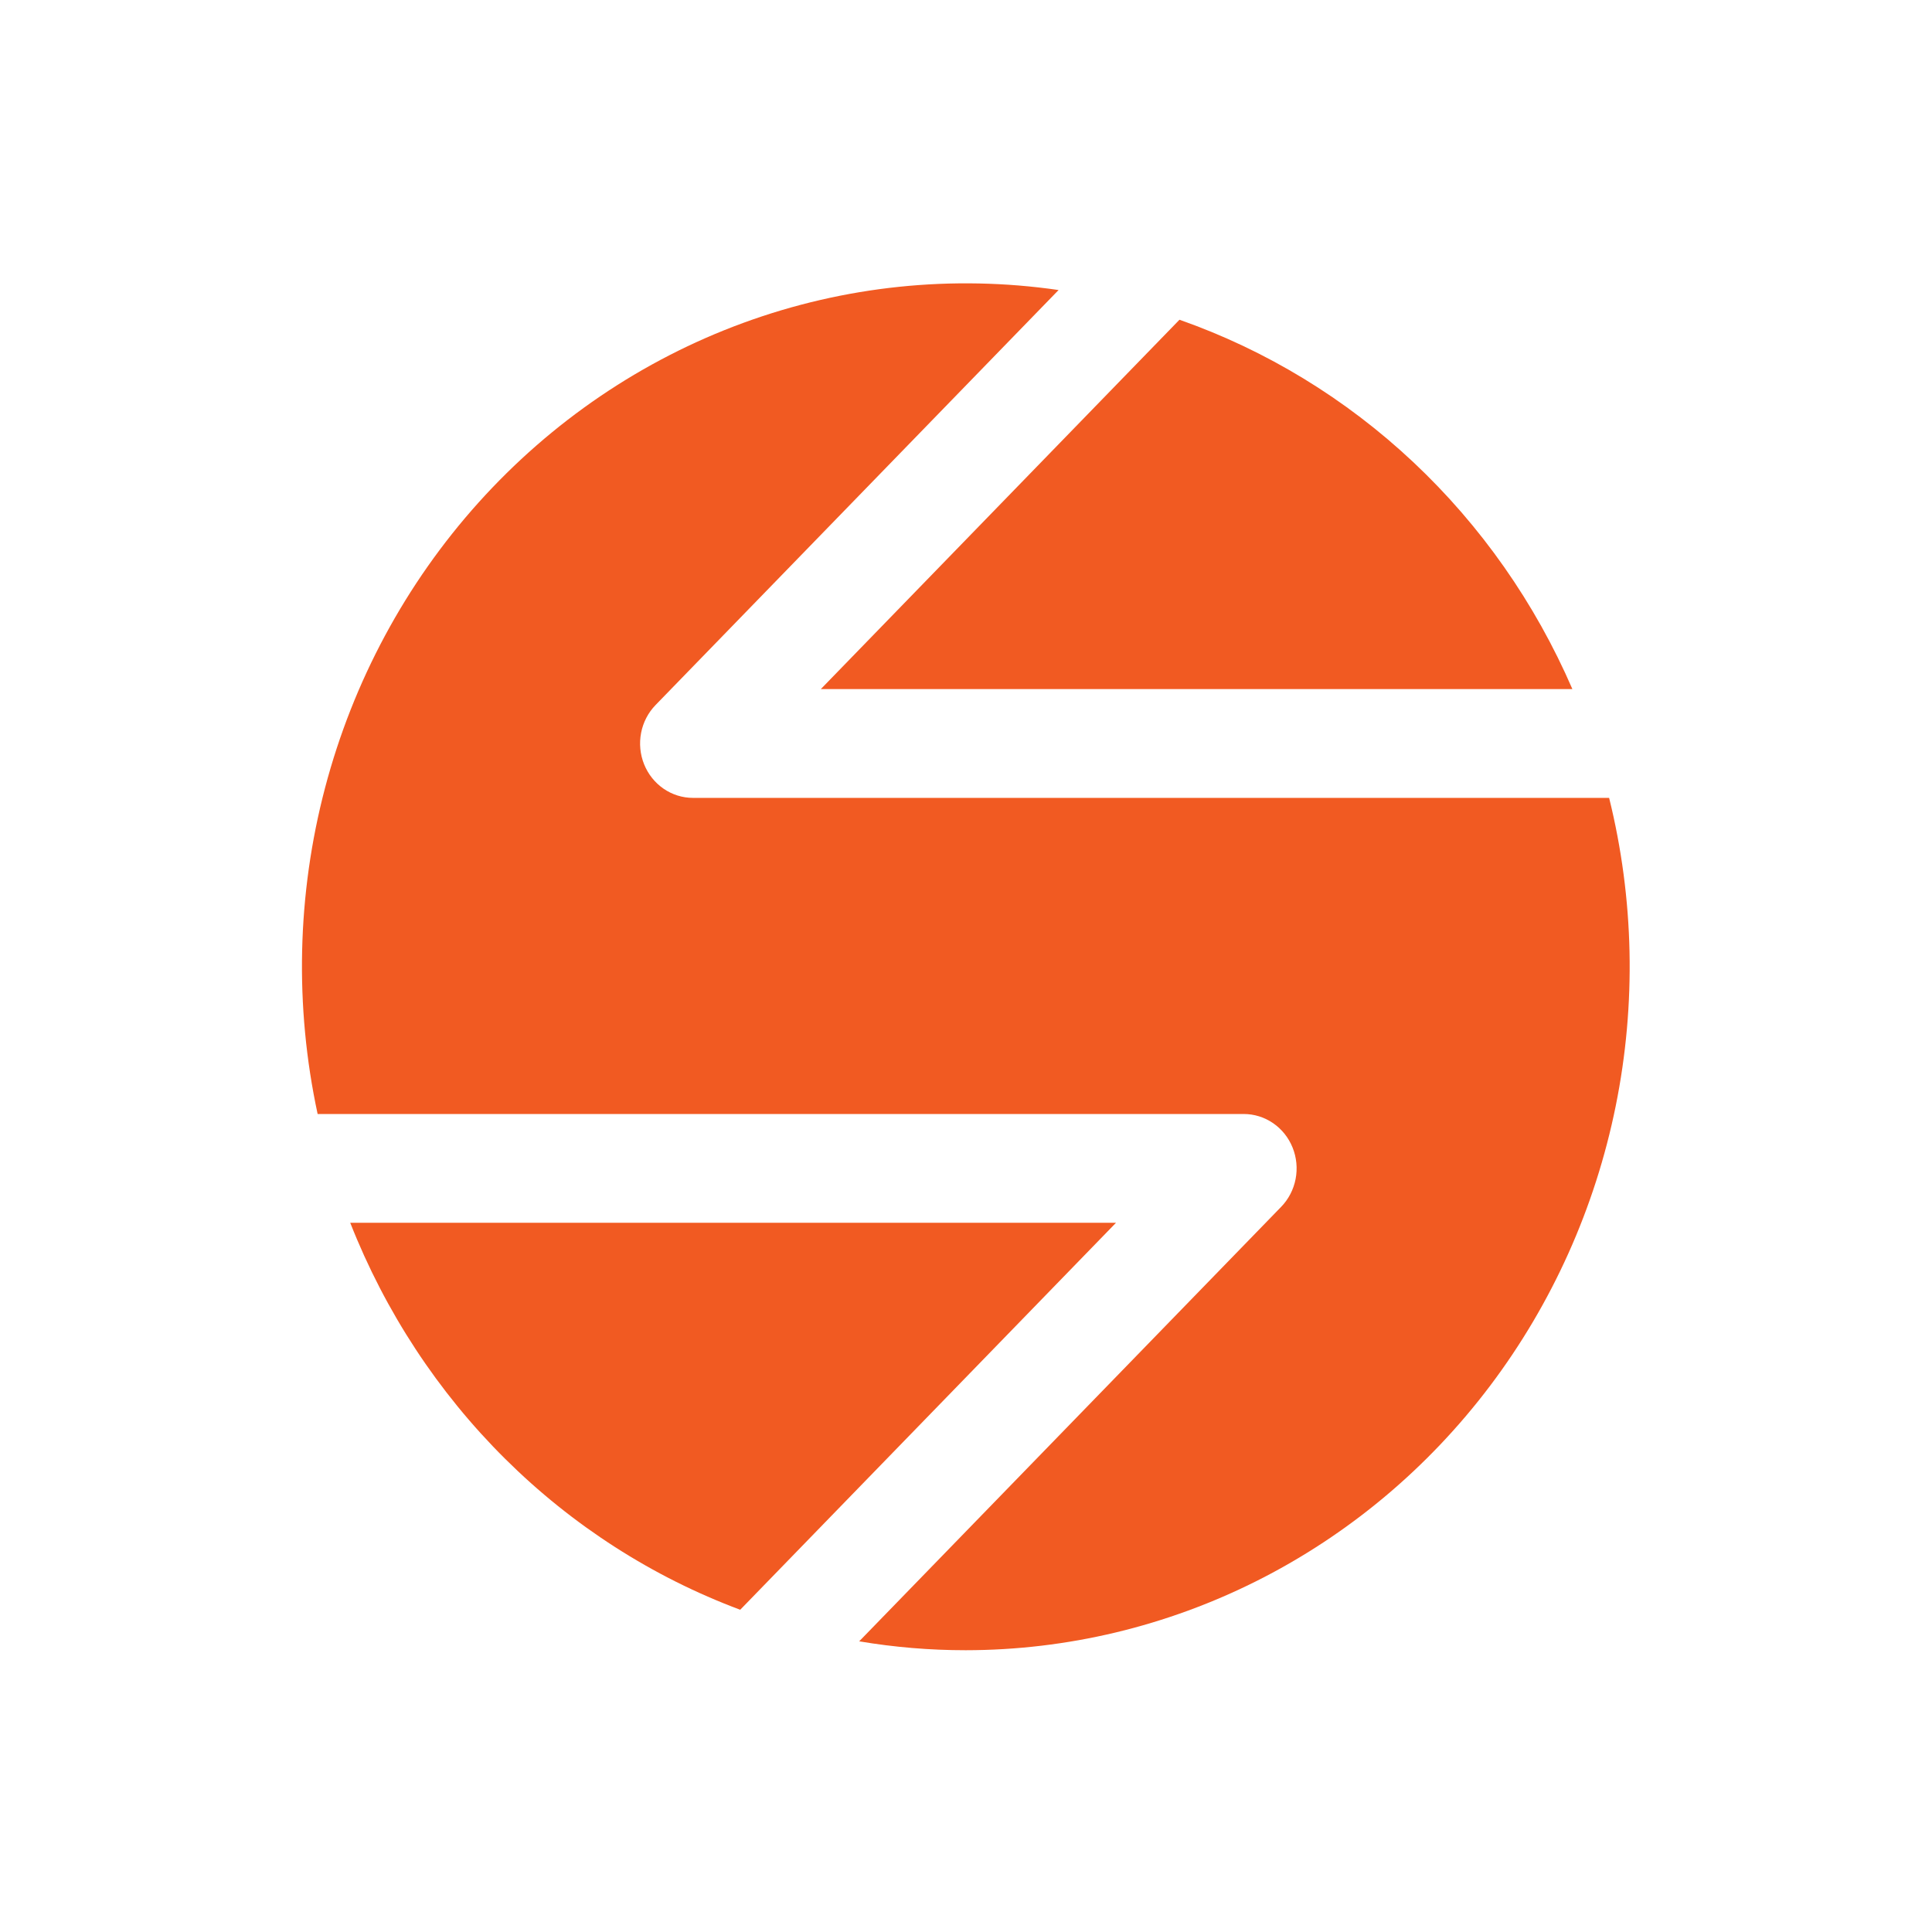
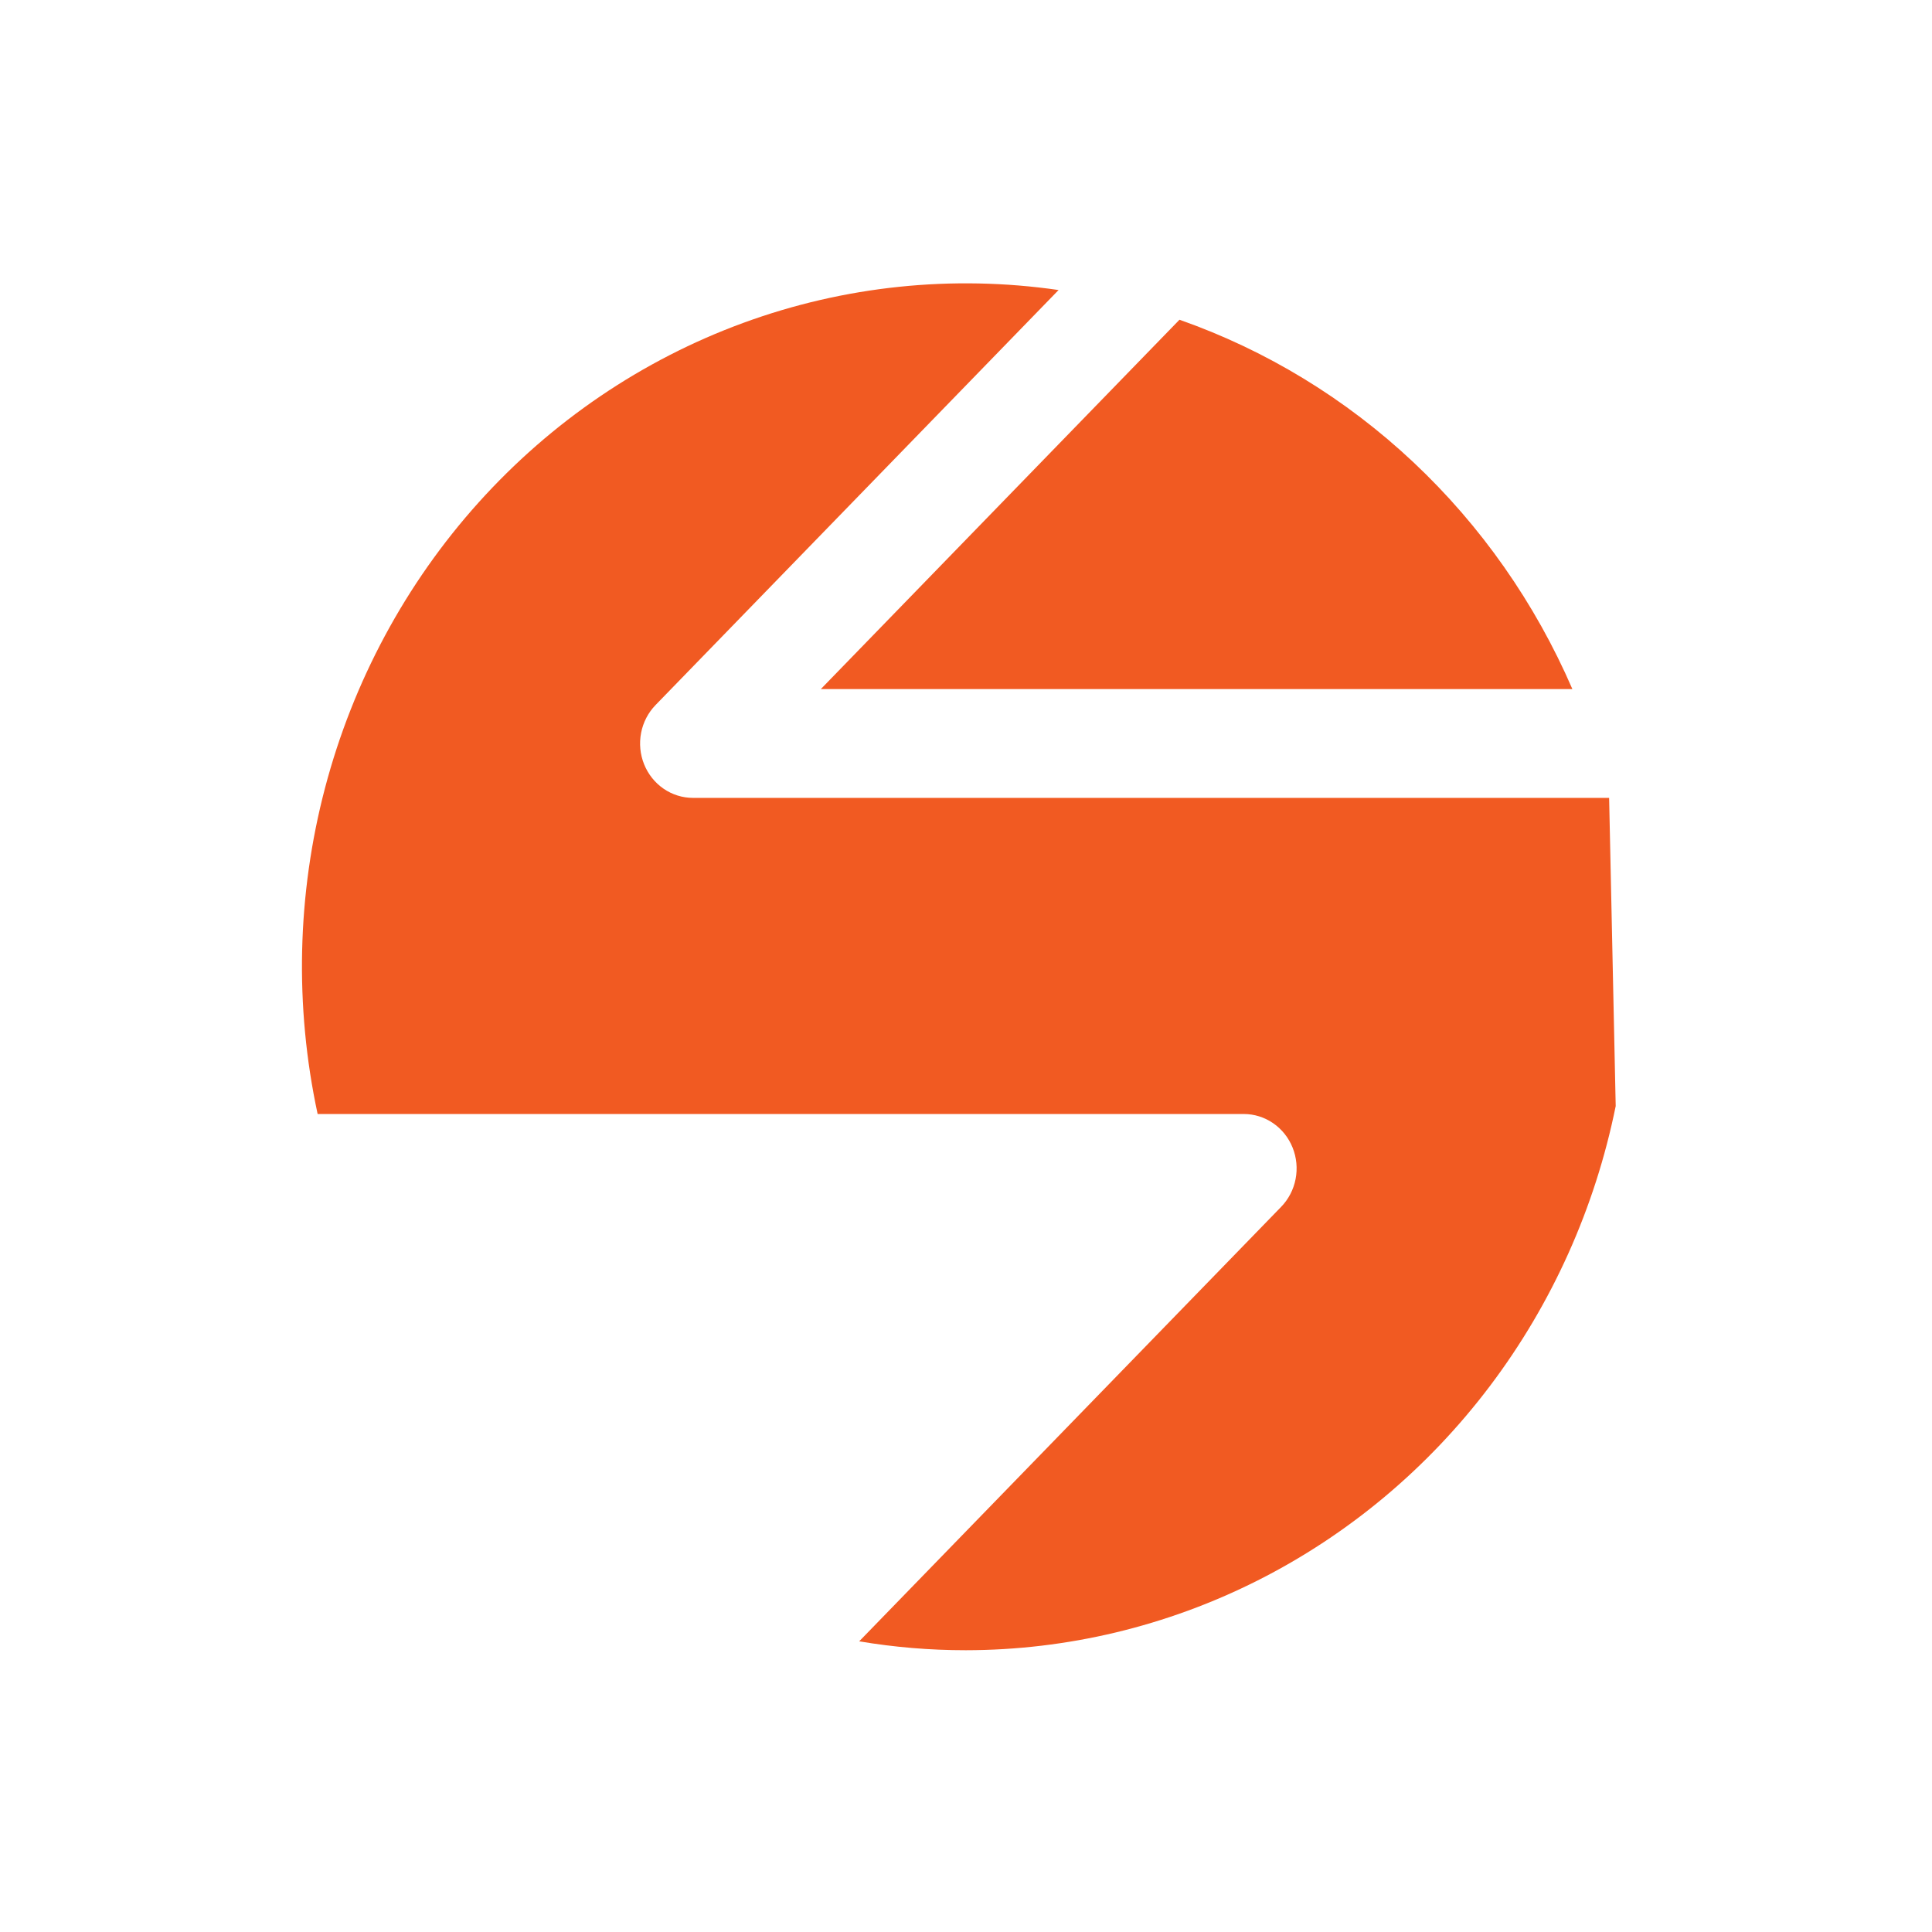
<svg xmlns="http://www.w3.org/2000/svg" width="1080" height="1080" viewBox="0 0 1080 1080" fill="none">
  <rect width="1080" height="1080" fill="white" />
  <path d="M458.843 385.204H878.971C858.144 337.088 827.886 293.915 790.092 258.388C752.297 222.861 707.781 195.745 659.329 178.739L458.843 385.204Z" fill="#F15A22" />
-   <path d="M899.51 446.019H387.347C381.504 446.015 375.795 444.23 370.938 440.888C366.081 437.547 362.297 432.8 360.061 427.246C357.826 421.692 357.241 415.581 358.379 409.686C359.518 403.79 362.33 398.374 366.459 394.121L591.756 162.129C532.404 153.52 471.909 159.829 415.443 180.516C358.977 201.203 308.221 235.653 267.515 280.919C226.808 326.186 197.363 380.923 181.697 440.449C166.031 499.976 164.61 562.52 177.556 622.734H695.283C701.125 622.738 706.836 624.524 711.692 627.865C716.549 631.206 720.334 635.954 722.569 641.507C724.804 647.061 725.39 653.172 724.251 659.068C723.112 664.964 720.3 670.38 716.171 674.632L480.293 917.51C499.983 920.831 519.903 922.495 539.856 922.484C596.414 922.441 652.216 909.108 703.006 883.504C753.795 857.899 798.23 820.698 832.922 774.738C867.614 728.779 891.647 675.275 903.187 618.306C914.726 561.338 913.469 502.411 899.51 446.019Z" fill="#F15A22" />
-   <path d="M623.845 683.546H195.781C215.354 733.309 244.876 778.282 282.432 815.548C319.988 852.815 364.738 881.542 413.781 899.865L623.845 683.546Z" fill="#F15A22" />
+   <path d="M899.51 446.019H387.347C381.504 446.015 375.795 444.23 370.938 440.888C366.081 437.547 362.297 432.8 360.061 427.246C357.826 421.692 357.241 415.581 358.379 409.686C359.518 403.79 362.33 398.374 366.459 394.121L591.756 162.129C532.404 153.52 471.909 159.829 415.443 180.516C358.977 201.203 308.221 235.653 267.515 280.919C226.808 326.186 197.363 380.923 181.697 440.449C166.031 499.976 164.61 562.52 177.556 622.734H695.283C701.125 622.738 706.836 624.524 711.692 627.865C716.549 631.206 720.334 635.954 722.569 641.507C724.804 647.061 725.39 653.172 724.251 659.068C723.112 664.964 720.3 670.38 716.171 674.632L480.293 917.51C499.983 920.831 519.903 922.495 539.856 922.484C596.414 922.441 652.216 909.108 703.006 883.504C753.795 857.899 798.23 820.698 832.922 774.738C867.614 728.779 891.647 675.275 903.187 618.306Z" fill="#F15A22" />
</svg>